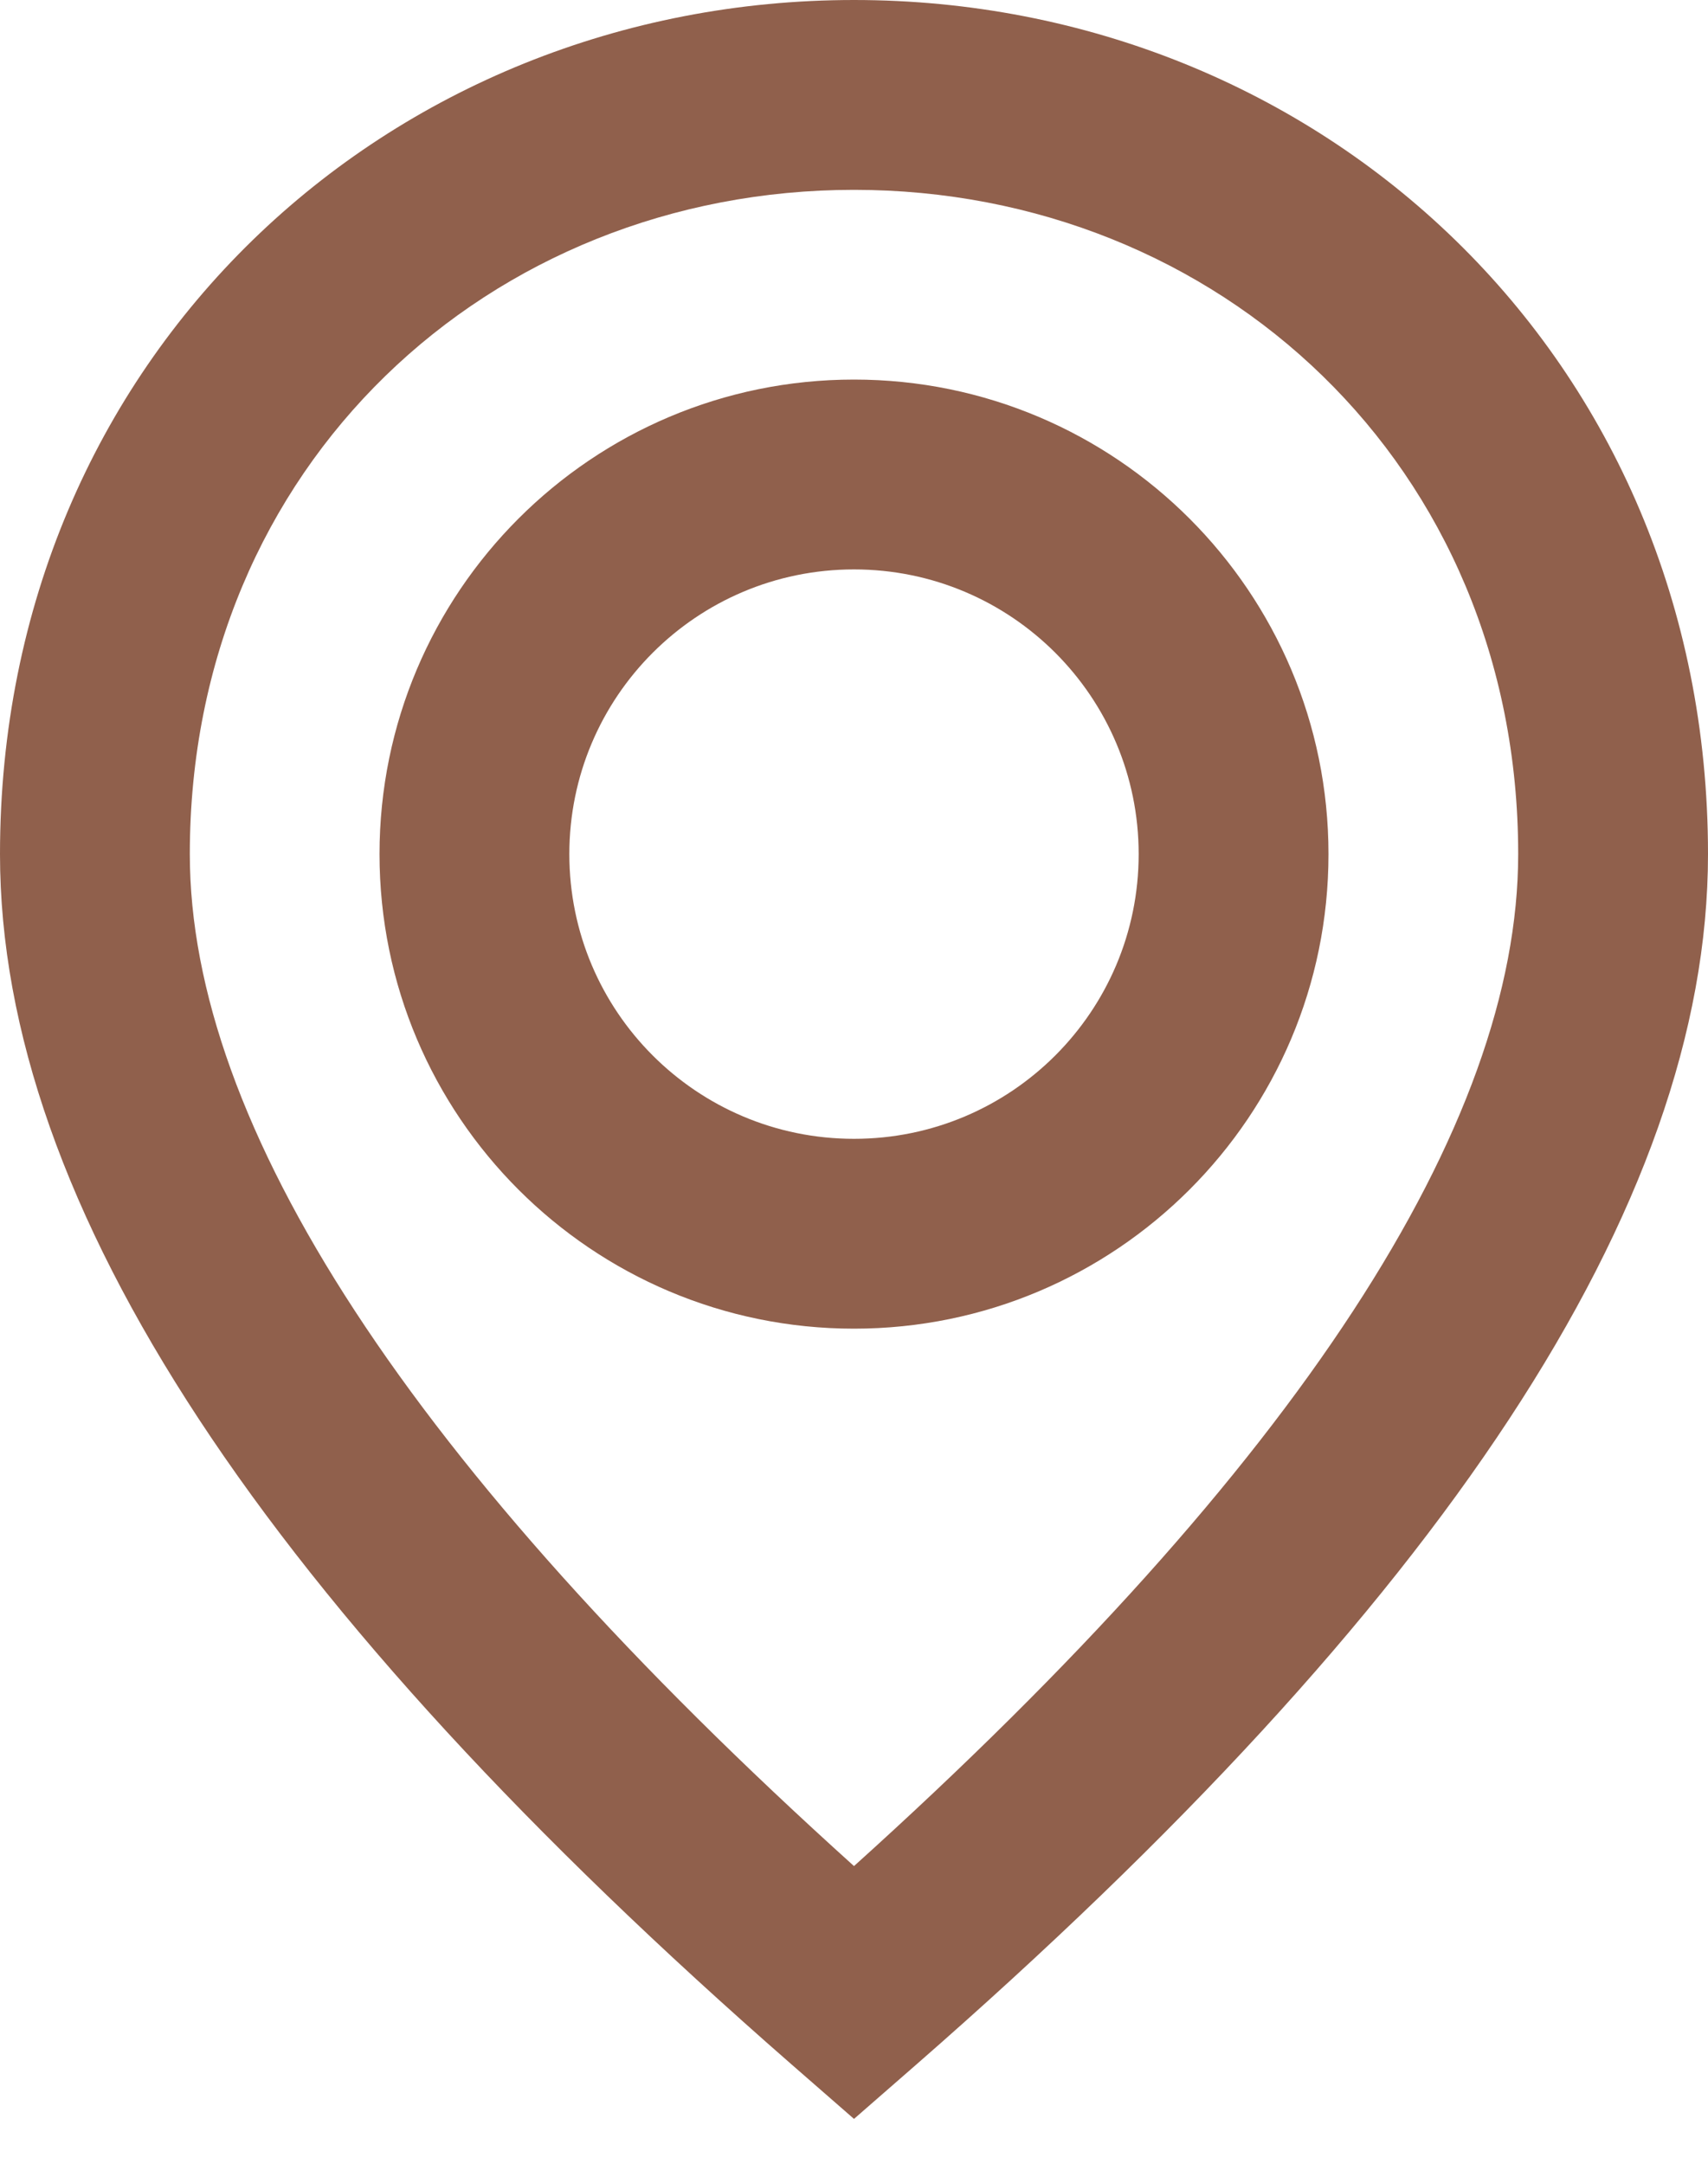
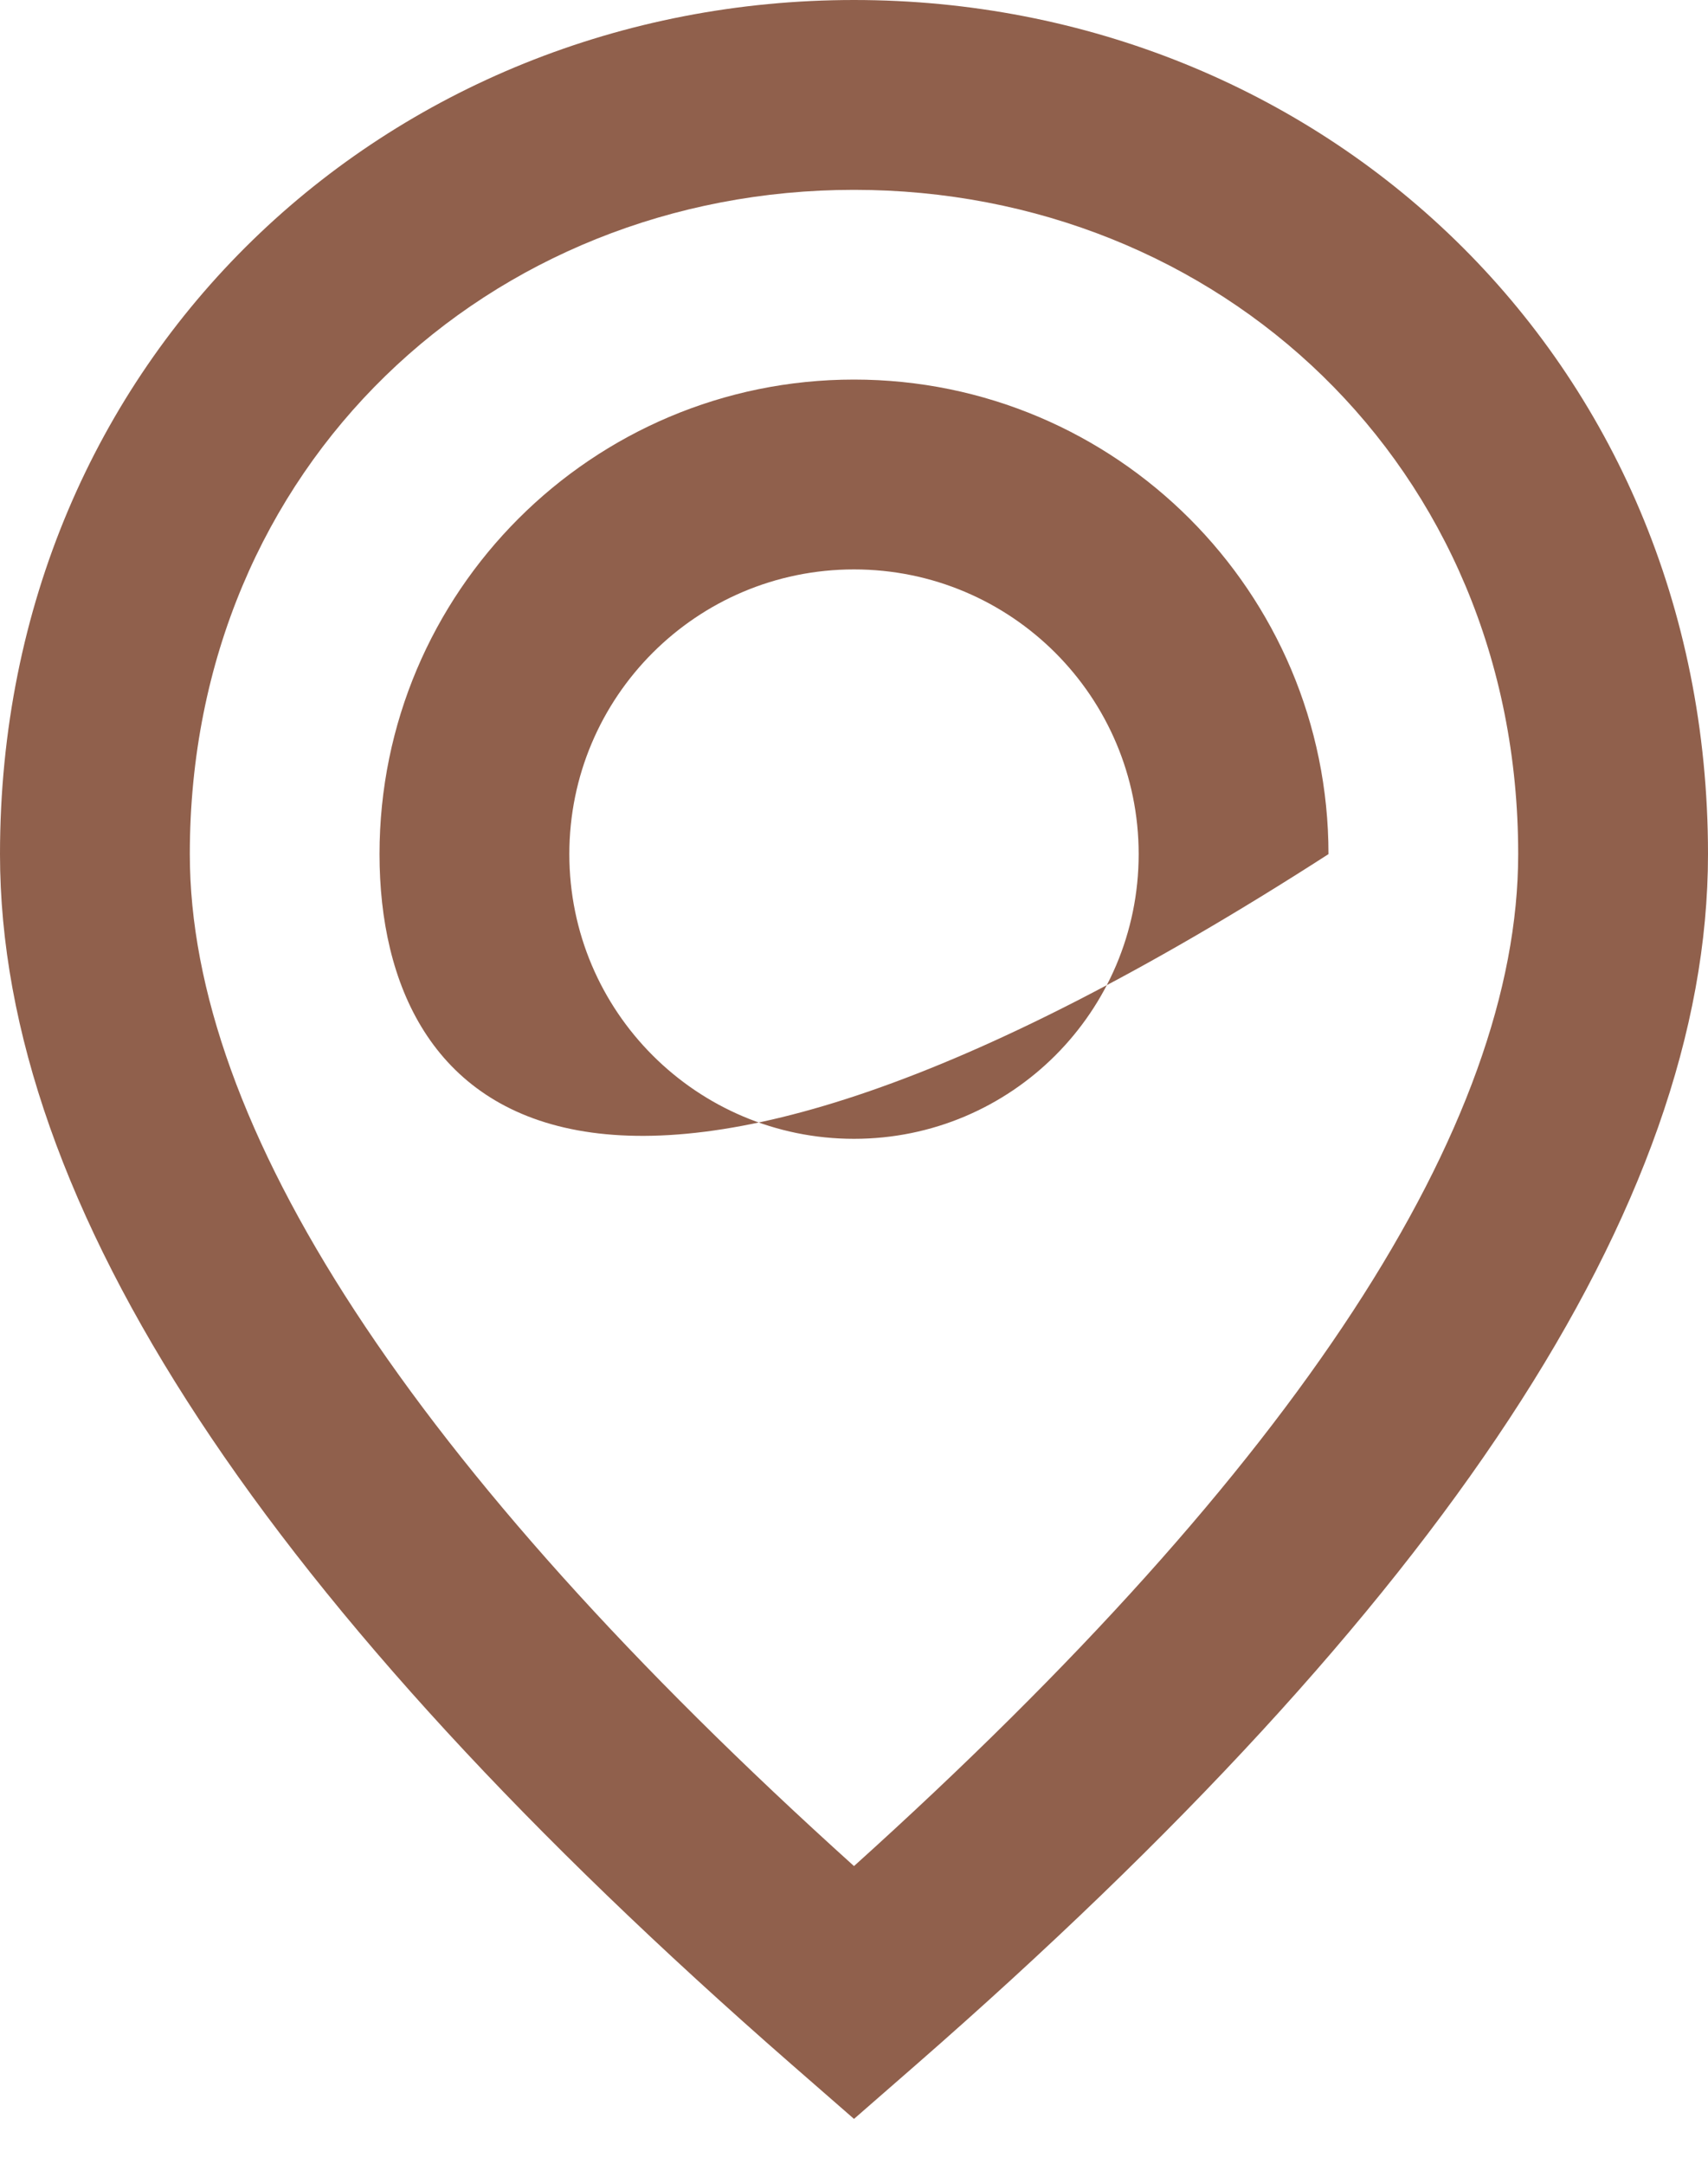
<svg xmlns="http://www.w3.org/2000/svg" width="15" height="19" viewBox="0 0 15 19" fill="none">
-   <path fill-rule="evenodd" clip-rule="evenodd" d="M7.5 18.606L8.048 18.128C12.657 14.103 15 10.589 15 7.5C15 3.126 11.586 0 7.5 0C3.414 0 0 3.126 0 7.5C0 10.589 2.343 14.103 6.952 18.128L7.5 18.606ZM7.5 16.386C3.589 12.861 1.667 9.874 1.667 7.5C1.667 4.08 4.303 1.667 7.5 1.667C10.697 1.667 13.333 4.08 13.333 7.5C13.333 9.874 11.411 12.861 7.5 16.386ZM7.5 3.333C9.801 3.333 11.667 5.199 11.667 7.5C11.667 9.801 9.801 11.667 7.5 11.667C5.199 11.667 3.333 9.801 3.333 7.5C3.333 5.199 5.199 3.333 7.5 3.333ZM5 7.5C5 6.119 6.119 5 7.5 5C8.881 5 10 6.119 10 7.5C10 8.881 8.881 10 7.5 10C6.119 10 5 8.881 5 7.5Z" fill="#90604C" />
+   <path fill-rule="evenodd" clip-rule="evenodd" d="M7.5 18.606L8.048 18.128C12.657 14.103 15 10.589 15 7.5C15 3.126 11.586 0 7.5 0C3.414 0 0 3.126 0 7.5C0 10.589 2.343 14.103 6.952 18.128L7.5 18.606ZM7.5 16.386C3.589 12.861 1.667 9.874 1.667 7.5C1.667 4.08 4.303 1.667 7.5 1.667C10.697 1.667 13.333 4.08 13.333 7.5C13.333 9.874 11.411 12.861 7.5 16.386ZM7.5 3.333C9.801 3.333 11.667 5.199 11.667 7.5C5.199 11.667 3.333 9.801 3.333 7.5C3.333 5.199 5.199 3.333 7.5 3.333ZM5 7.5C5 6.119 6.119 5 7.5 5C8.881 5 10 6.119 10 7.5C10 8.881 8.881 10 7.5 10C6.119 10 5 8.881 5 7.5Z" fill="#90604C" />
</svg>